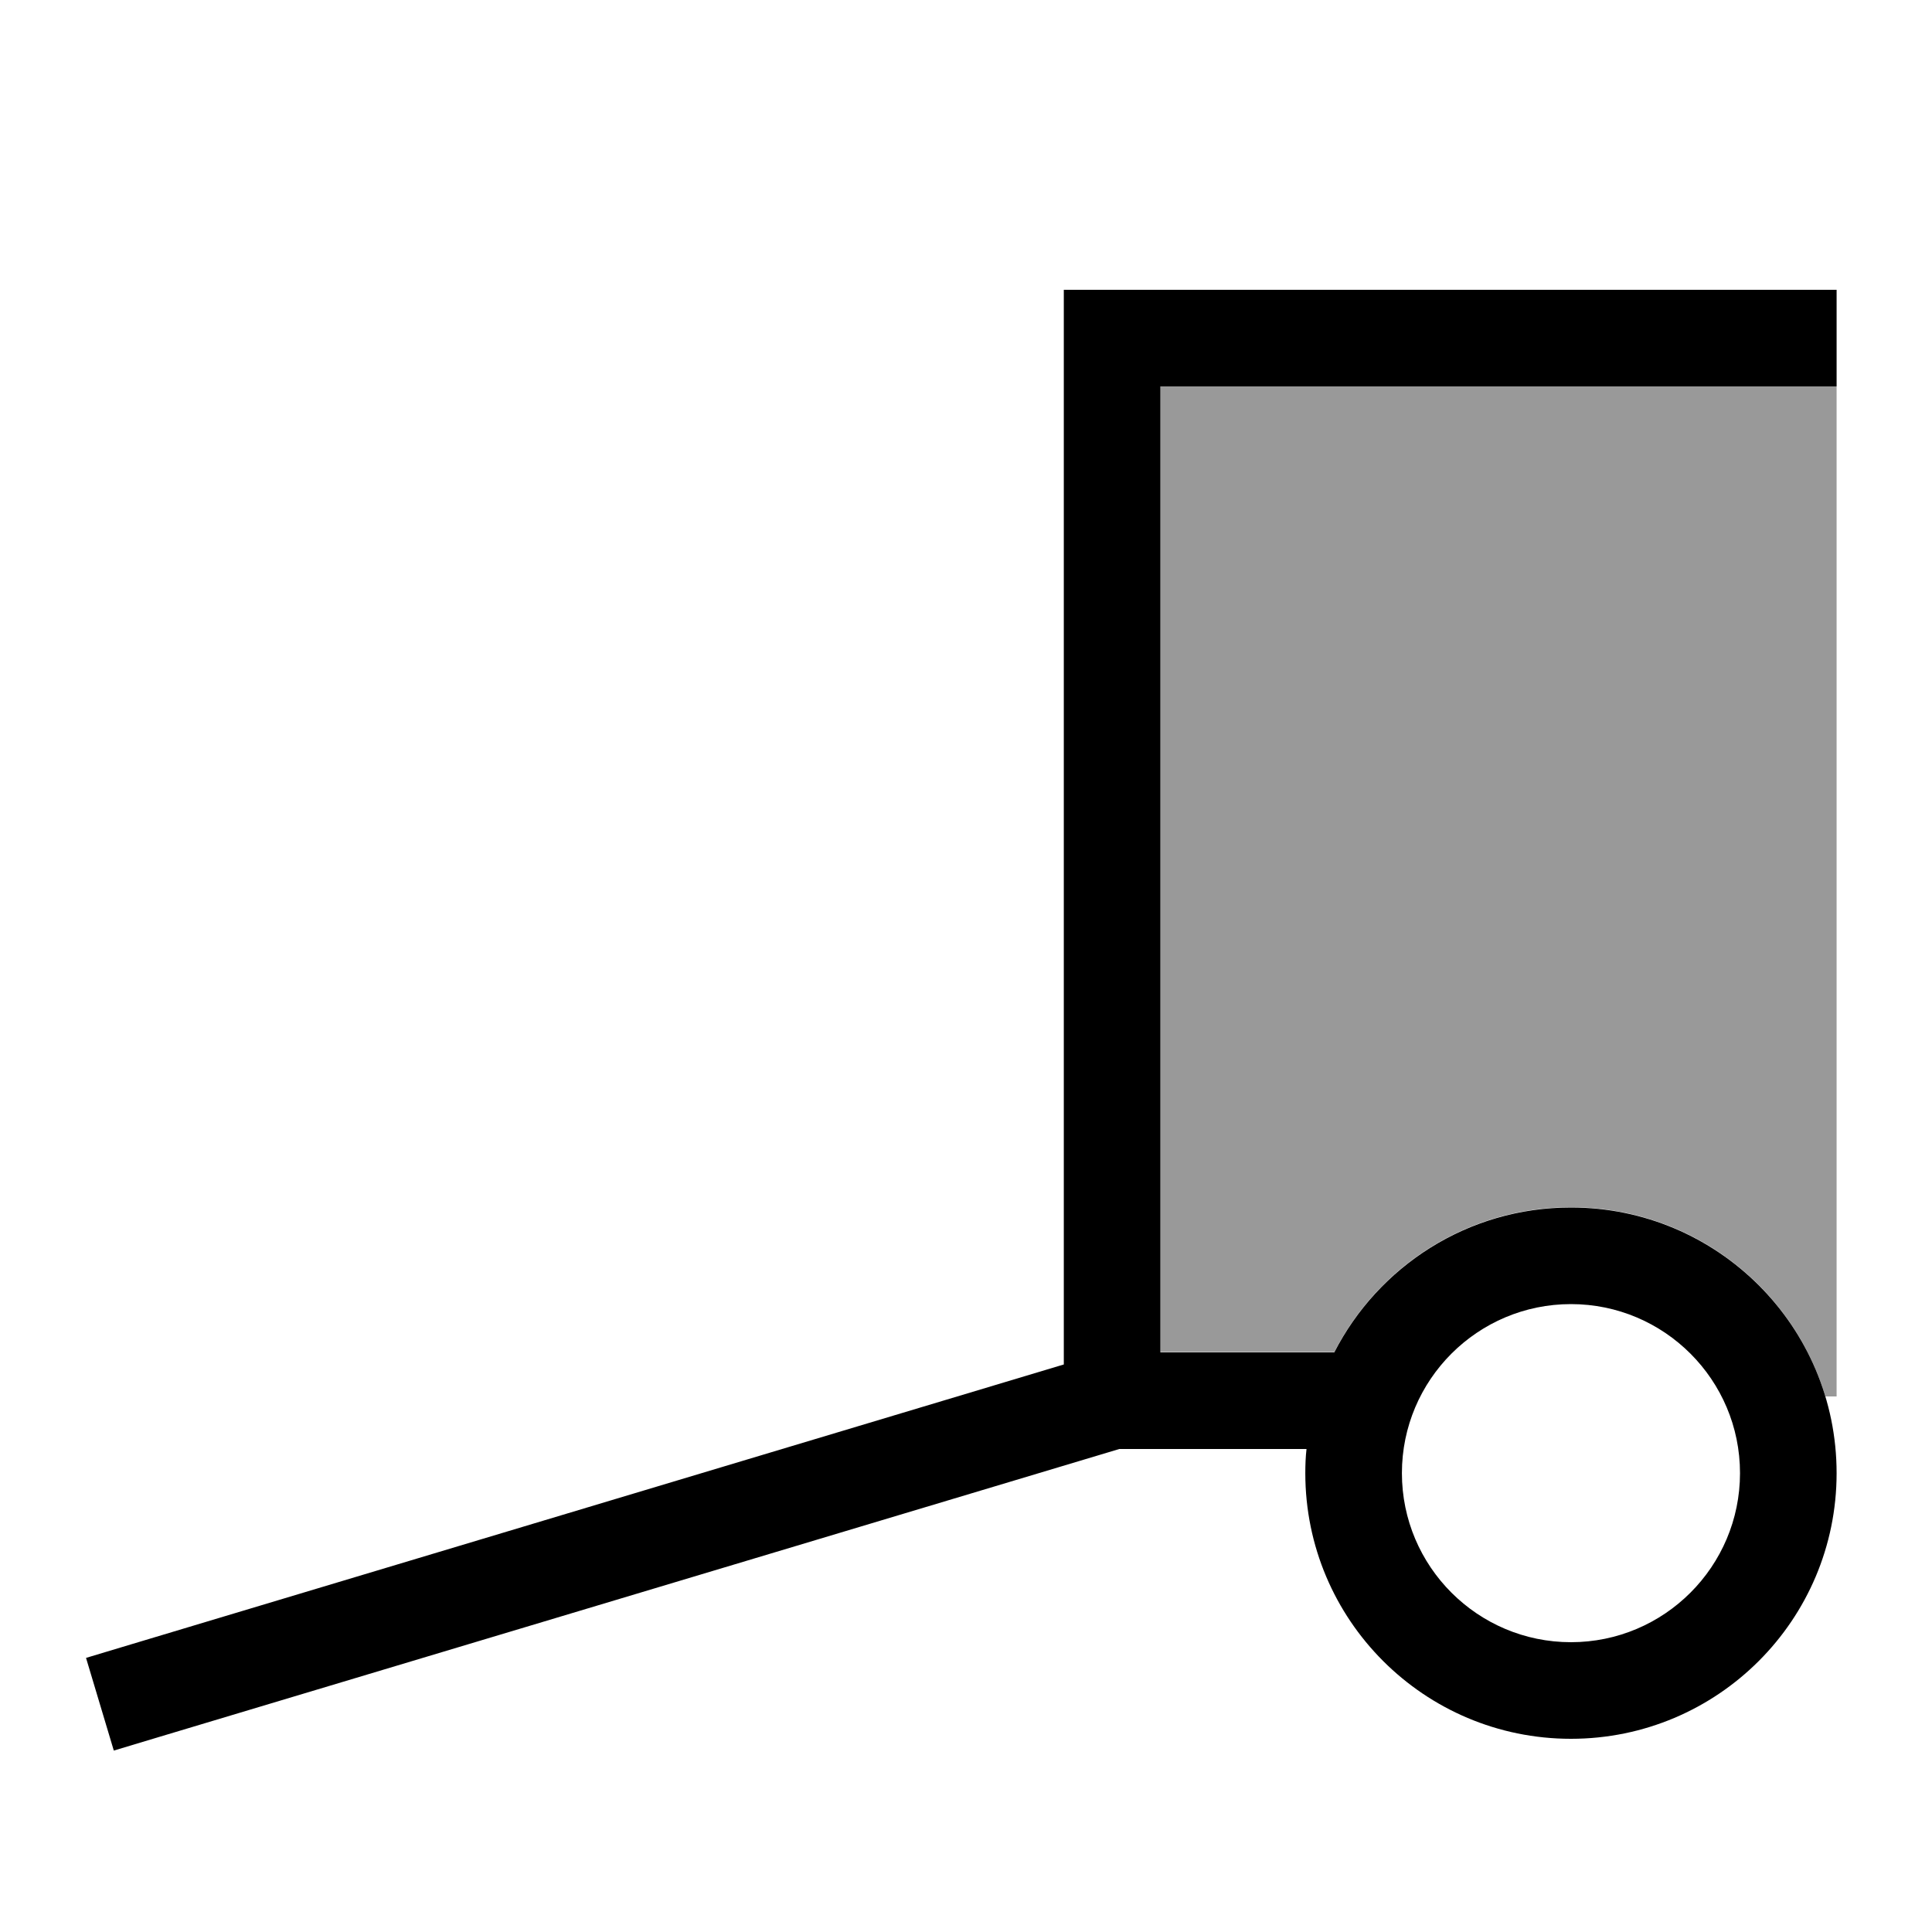
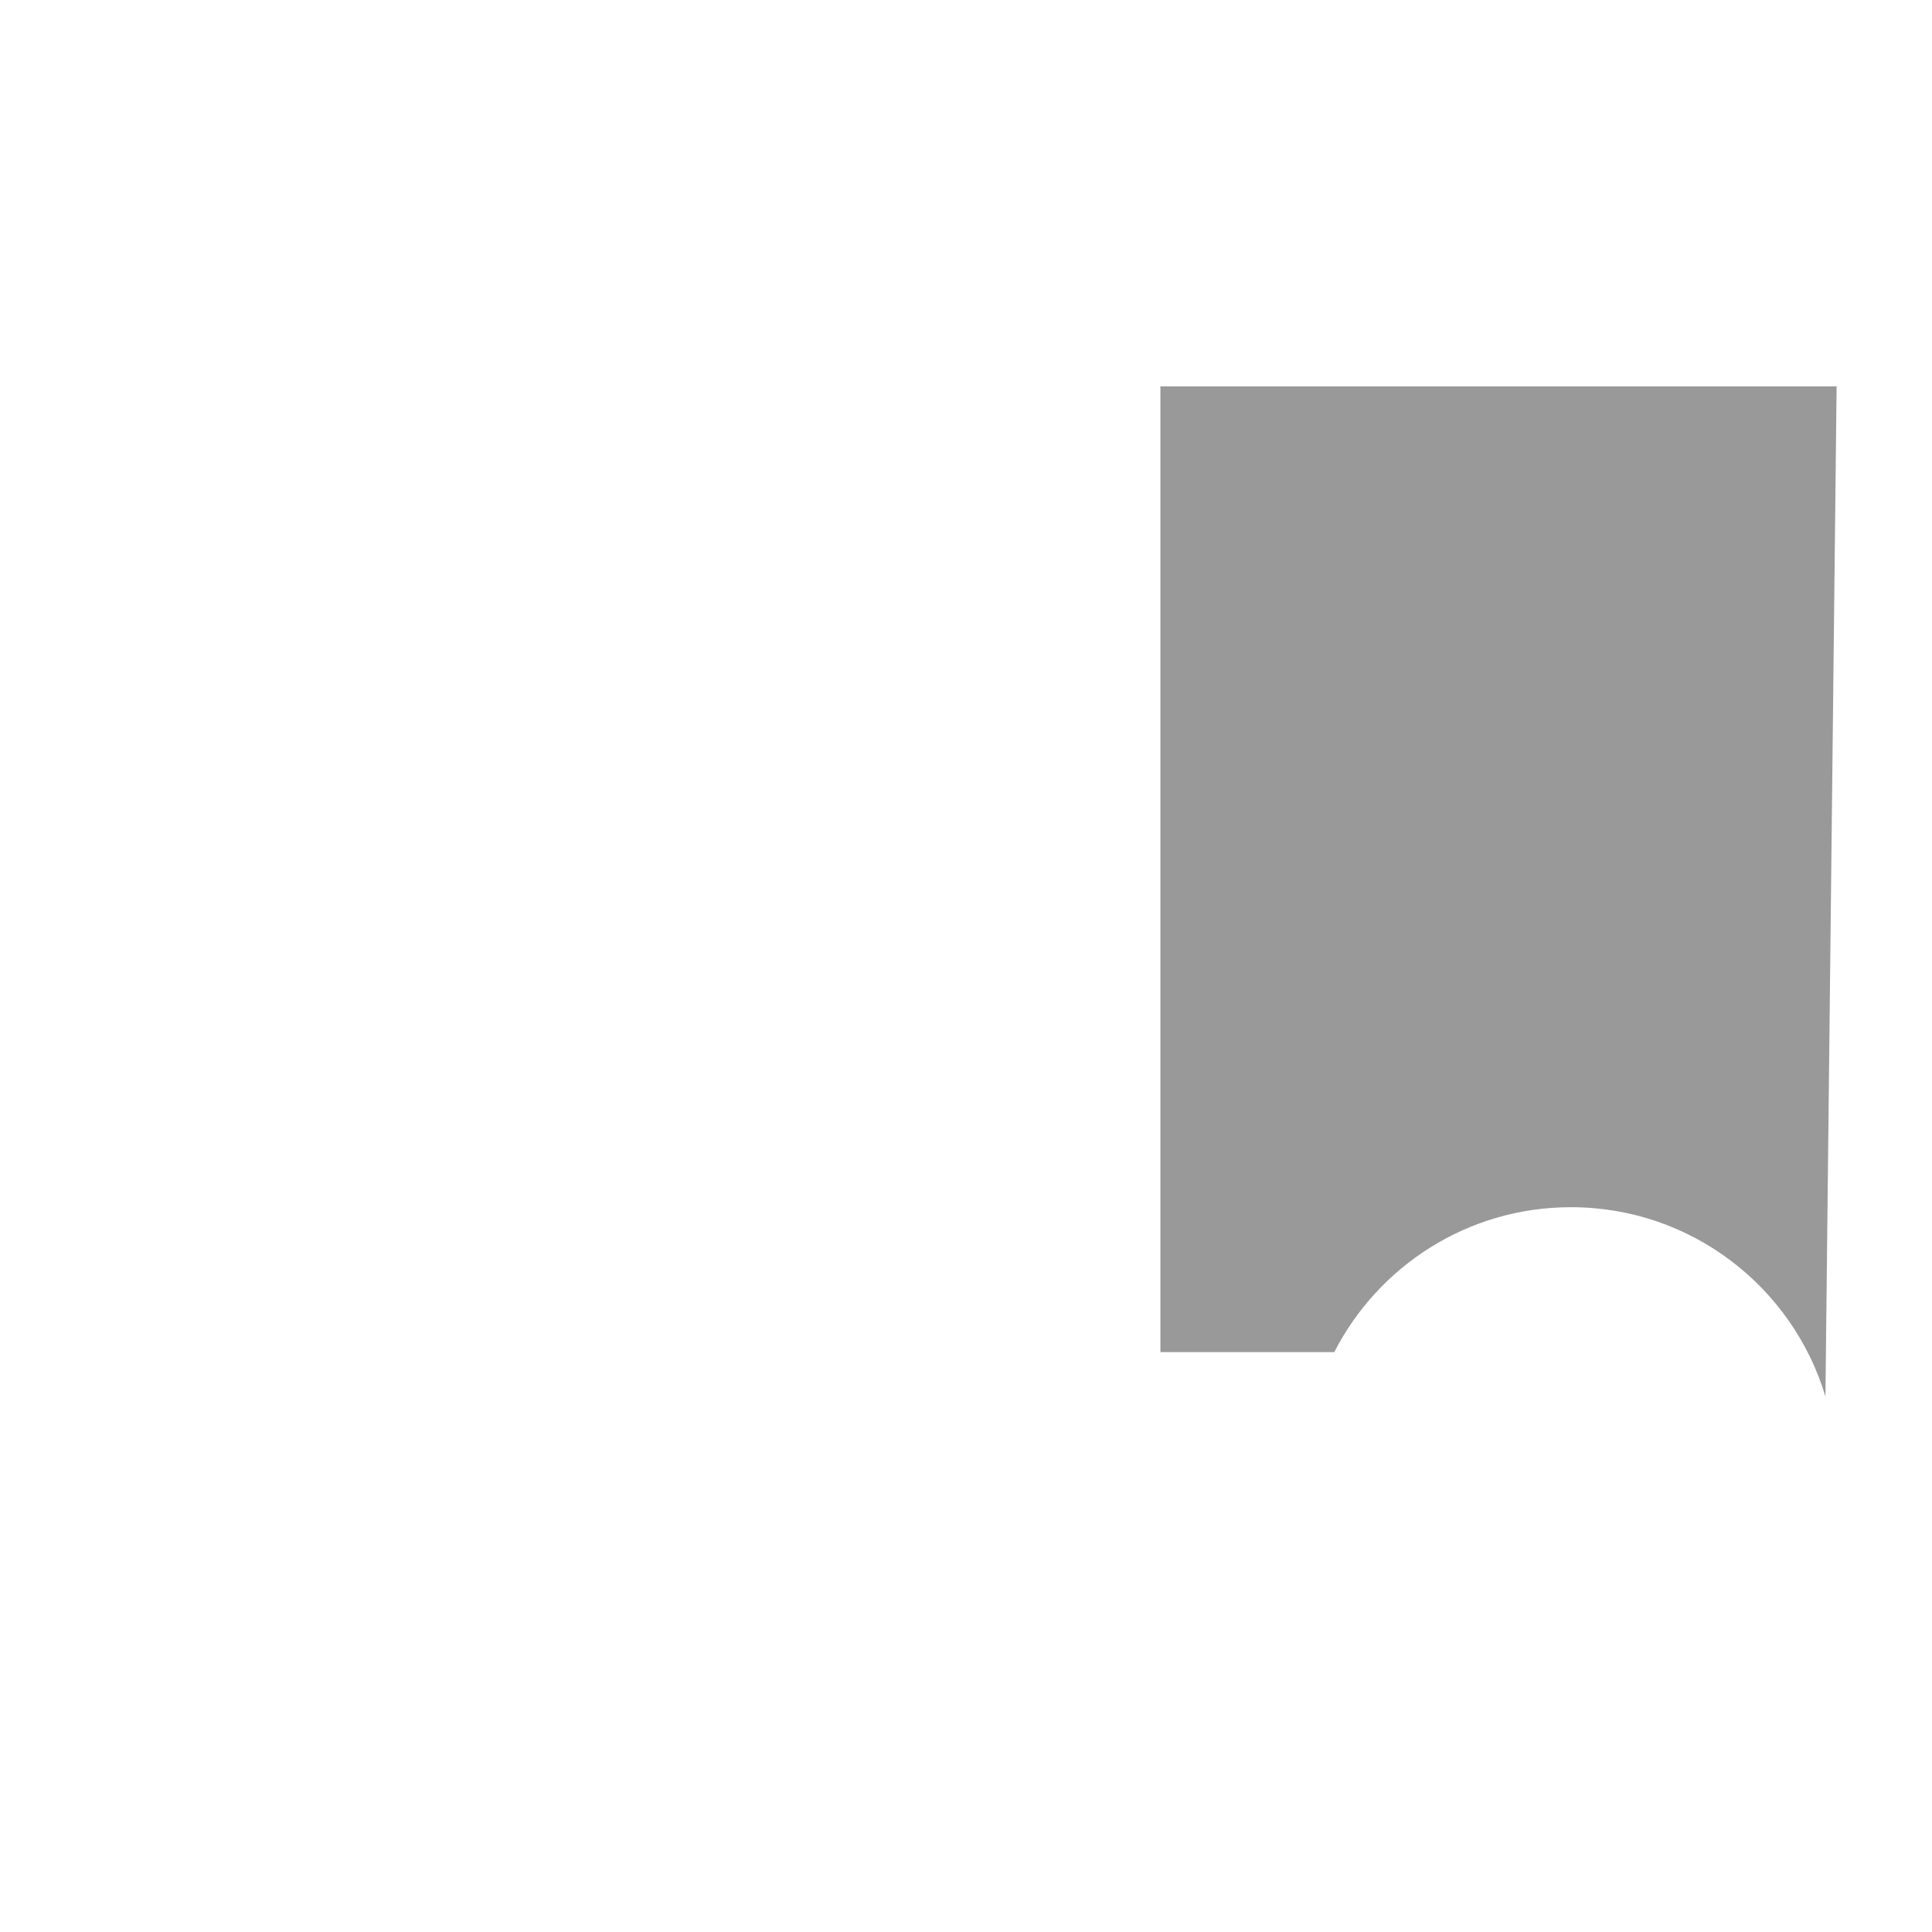
<svg xmlns="http://www.w3.org/2000/svg" viewBox="0 0 640 640">
-   <path opacity=".4" fill="currentColor" d="M384.4 128L608.4 128L608.4 462.6L604.7 462.6C593.8 426.3 560.2 399.9 520.4 399.9C486.2 399.9 456.6 419.4 442 447.9L384.4 447.9L384.4 127.9z" />
-   <path fill="currentColor" d="M352.4 96L608.4 96L608.4 128L384.4 128L384.4 448L442 448C456.6 419.5 486.2 400 520.4 400C569 400 608.4 439.4 608.4 488C608.4 536.6 569 576 520.4 576C471.8 576 432.4 536.6 432.4 488C432.4 485.3 432.5 482.6 432.8 480L370.8 480L53 575.3L37.7 579.9L28.5 549.2L43.8 544.6L352.4 452L352.4 95.9zM520.4 544C551.3 544 576.4 518.9 576.4 488C576.4 457.1 551.3 432 520.4 432C489.5 432 464.4 457.1 464.4 488C464.4 518.9 489.5 544 520.4 544z" />
+   <path opacity=".4" fill="currentColor" d="M384.4 128L608.4 128L604.7 462.6C593.8 426.3 560.2 399.9 520.4 399.9C486.2 399.9 456.6 419.4 442 447.9L384.4 447.9L384.4 127.9z" />
</svg>